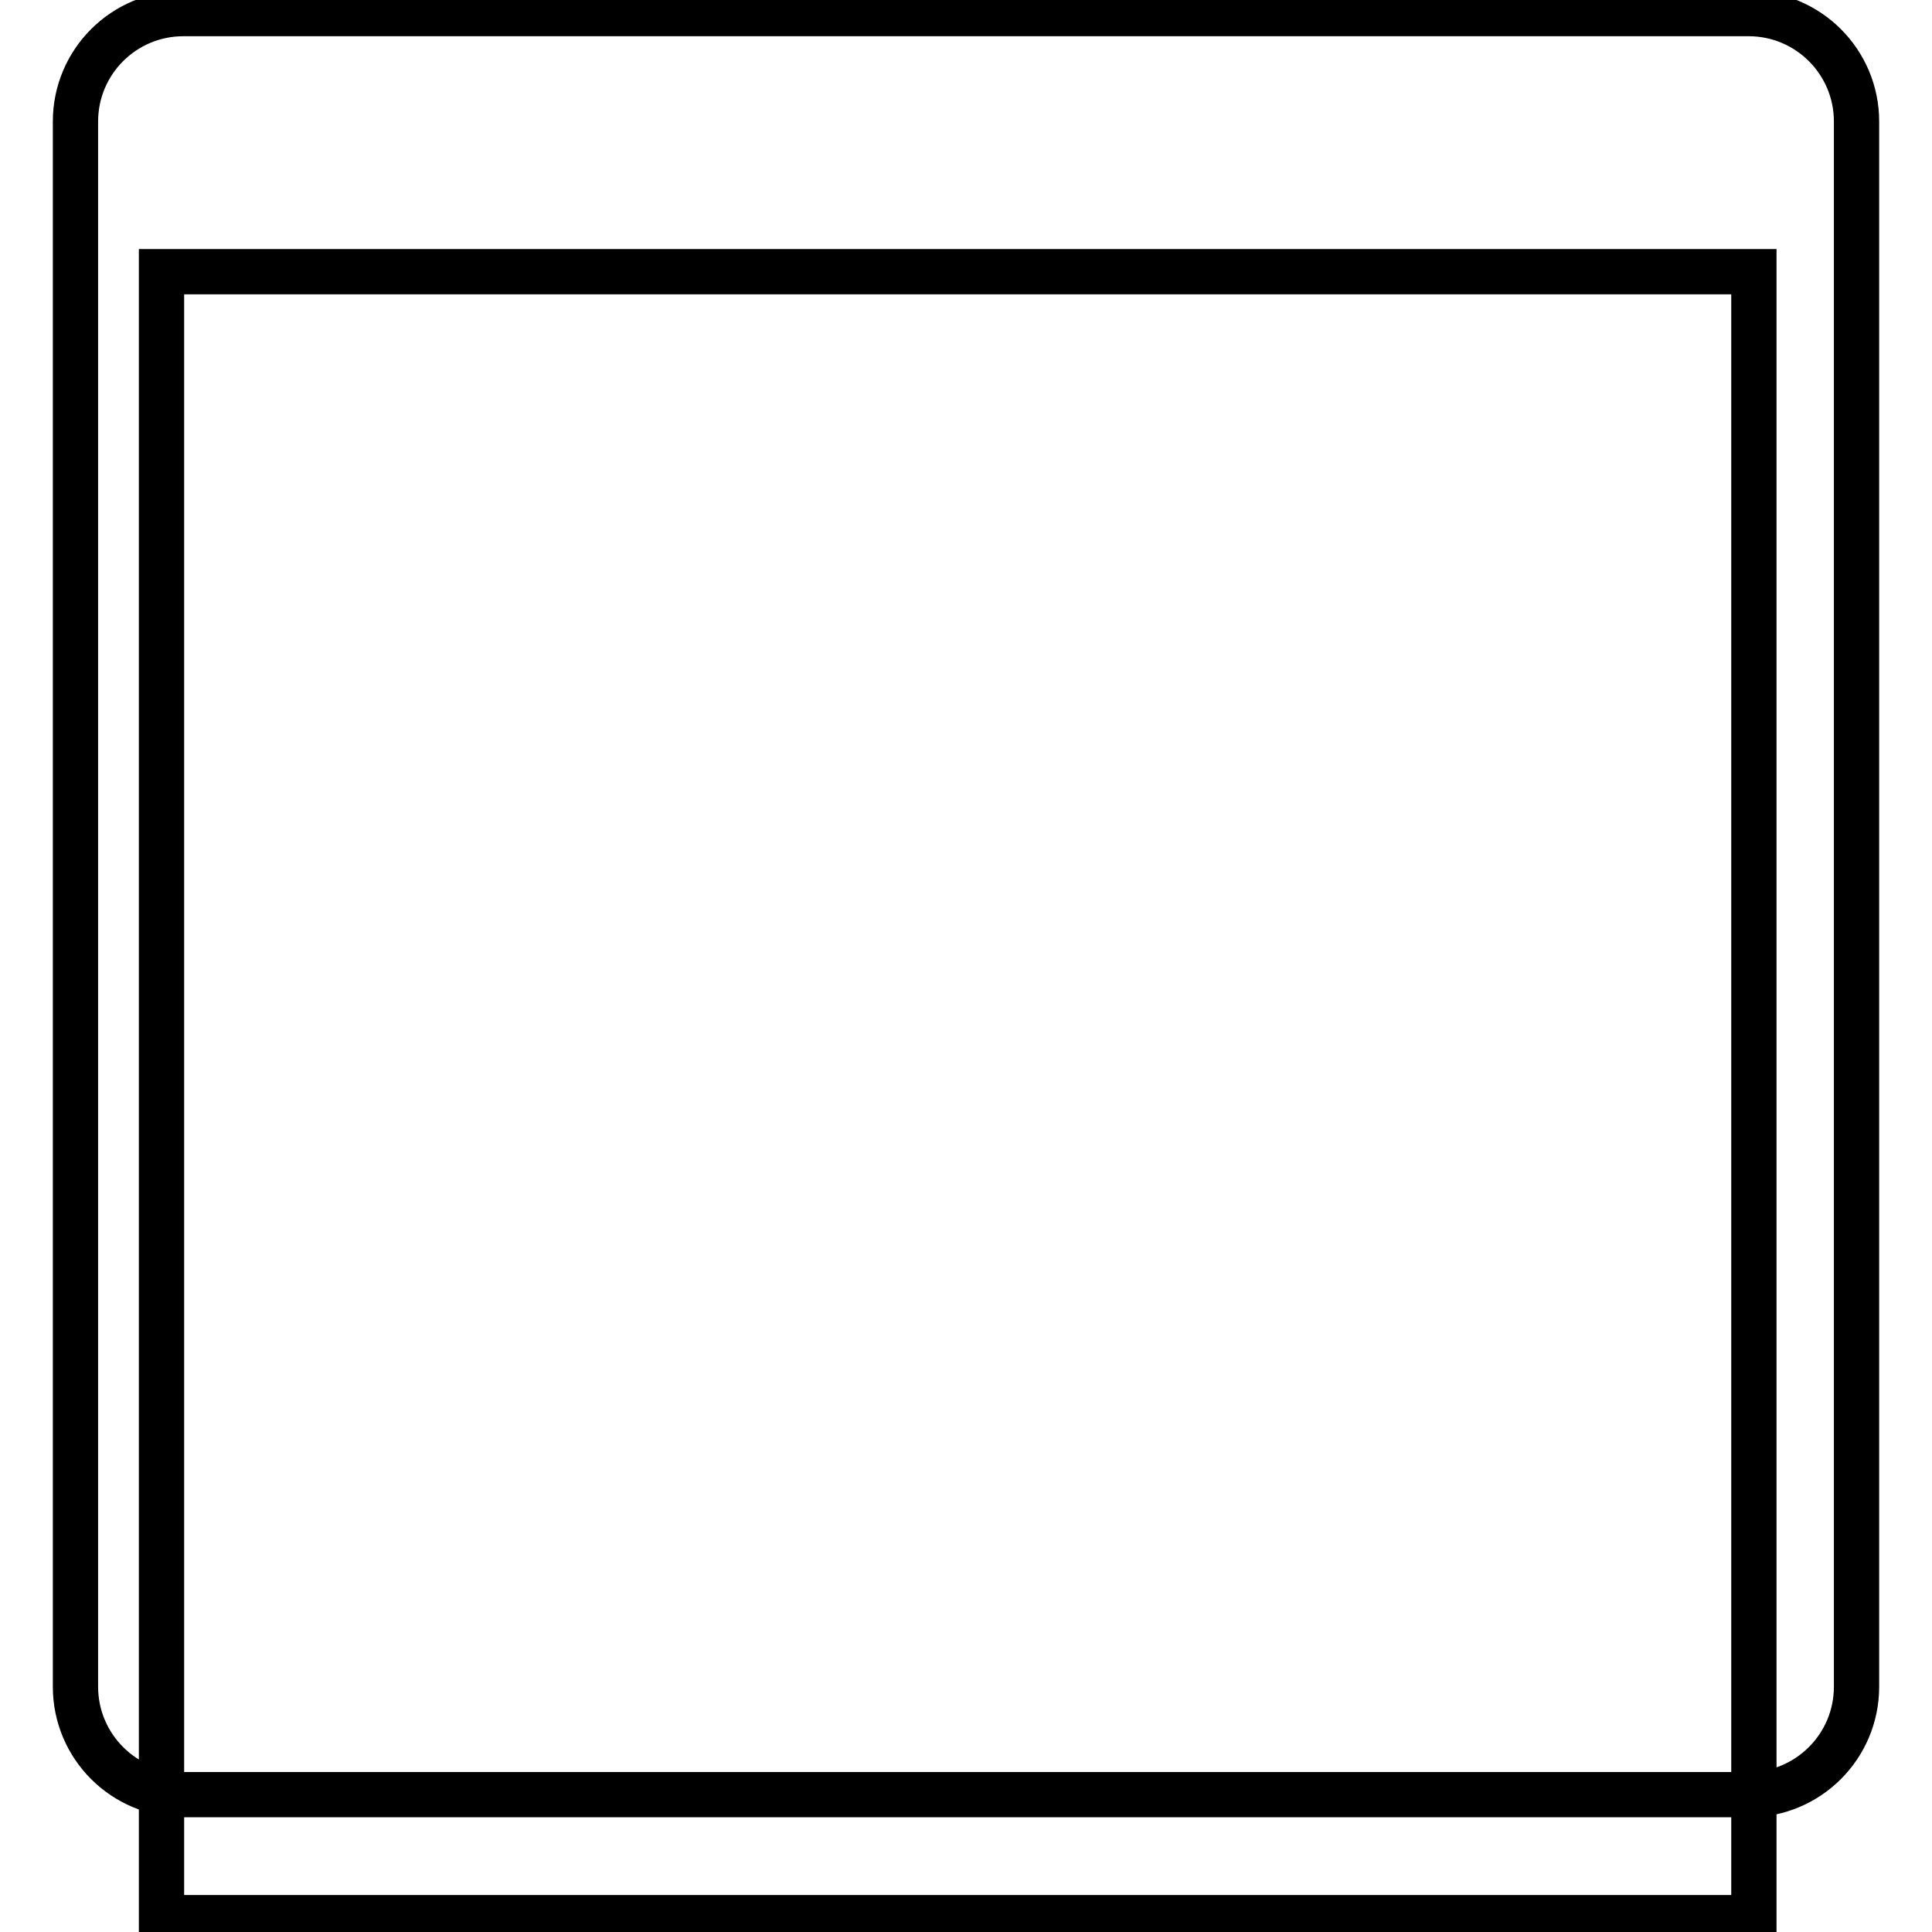
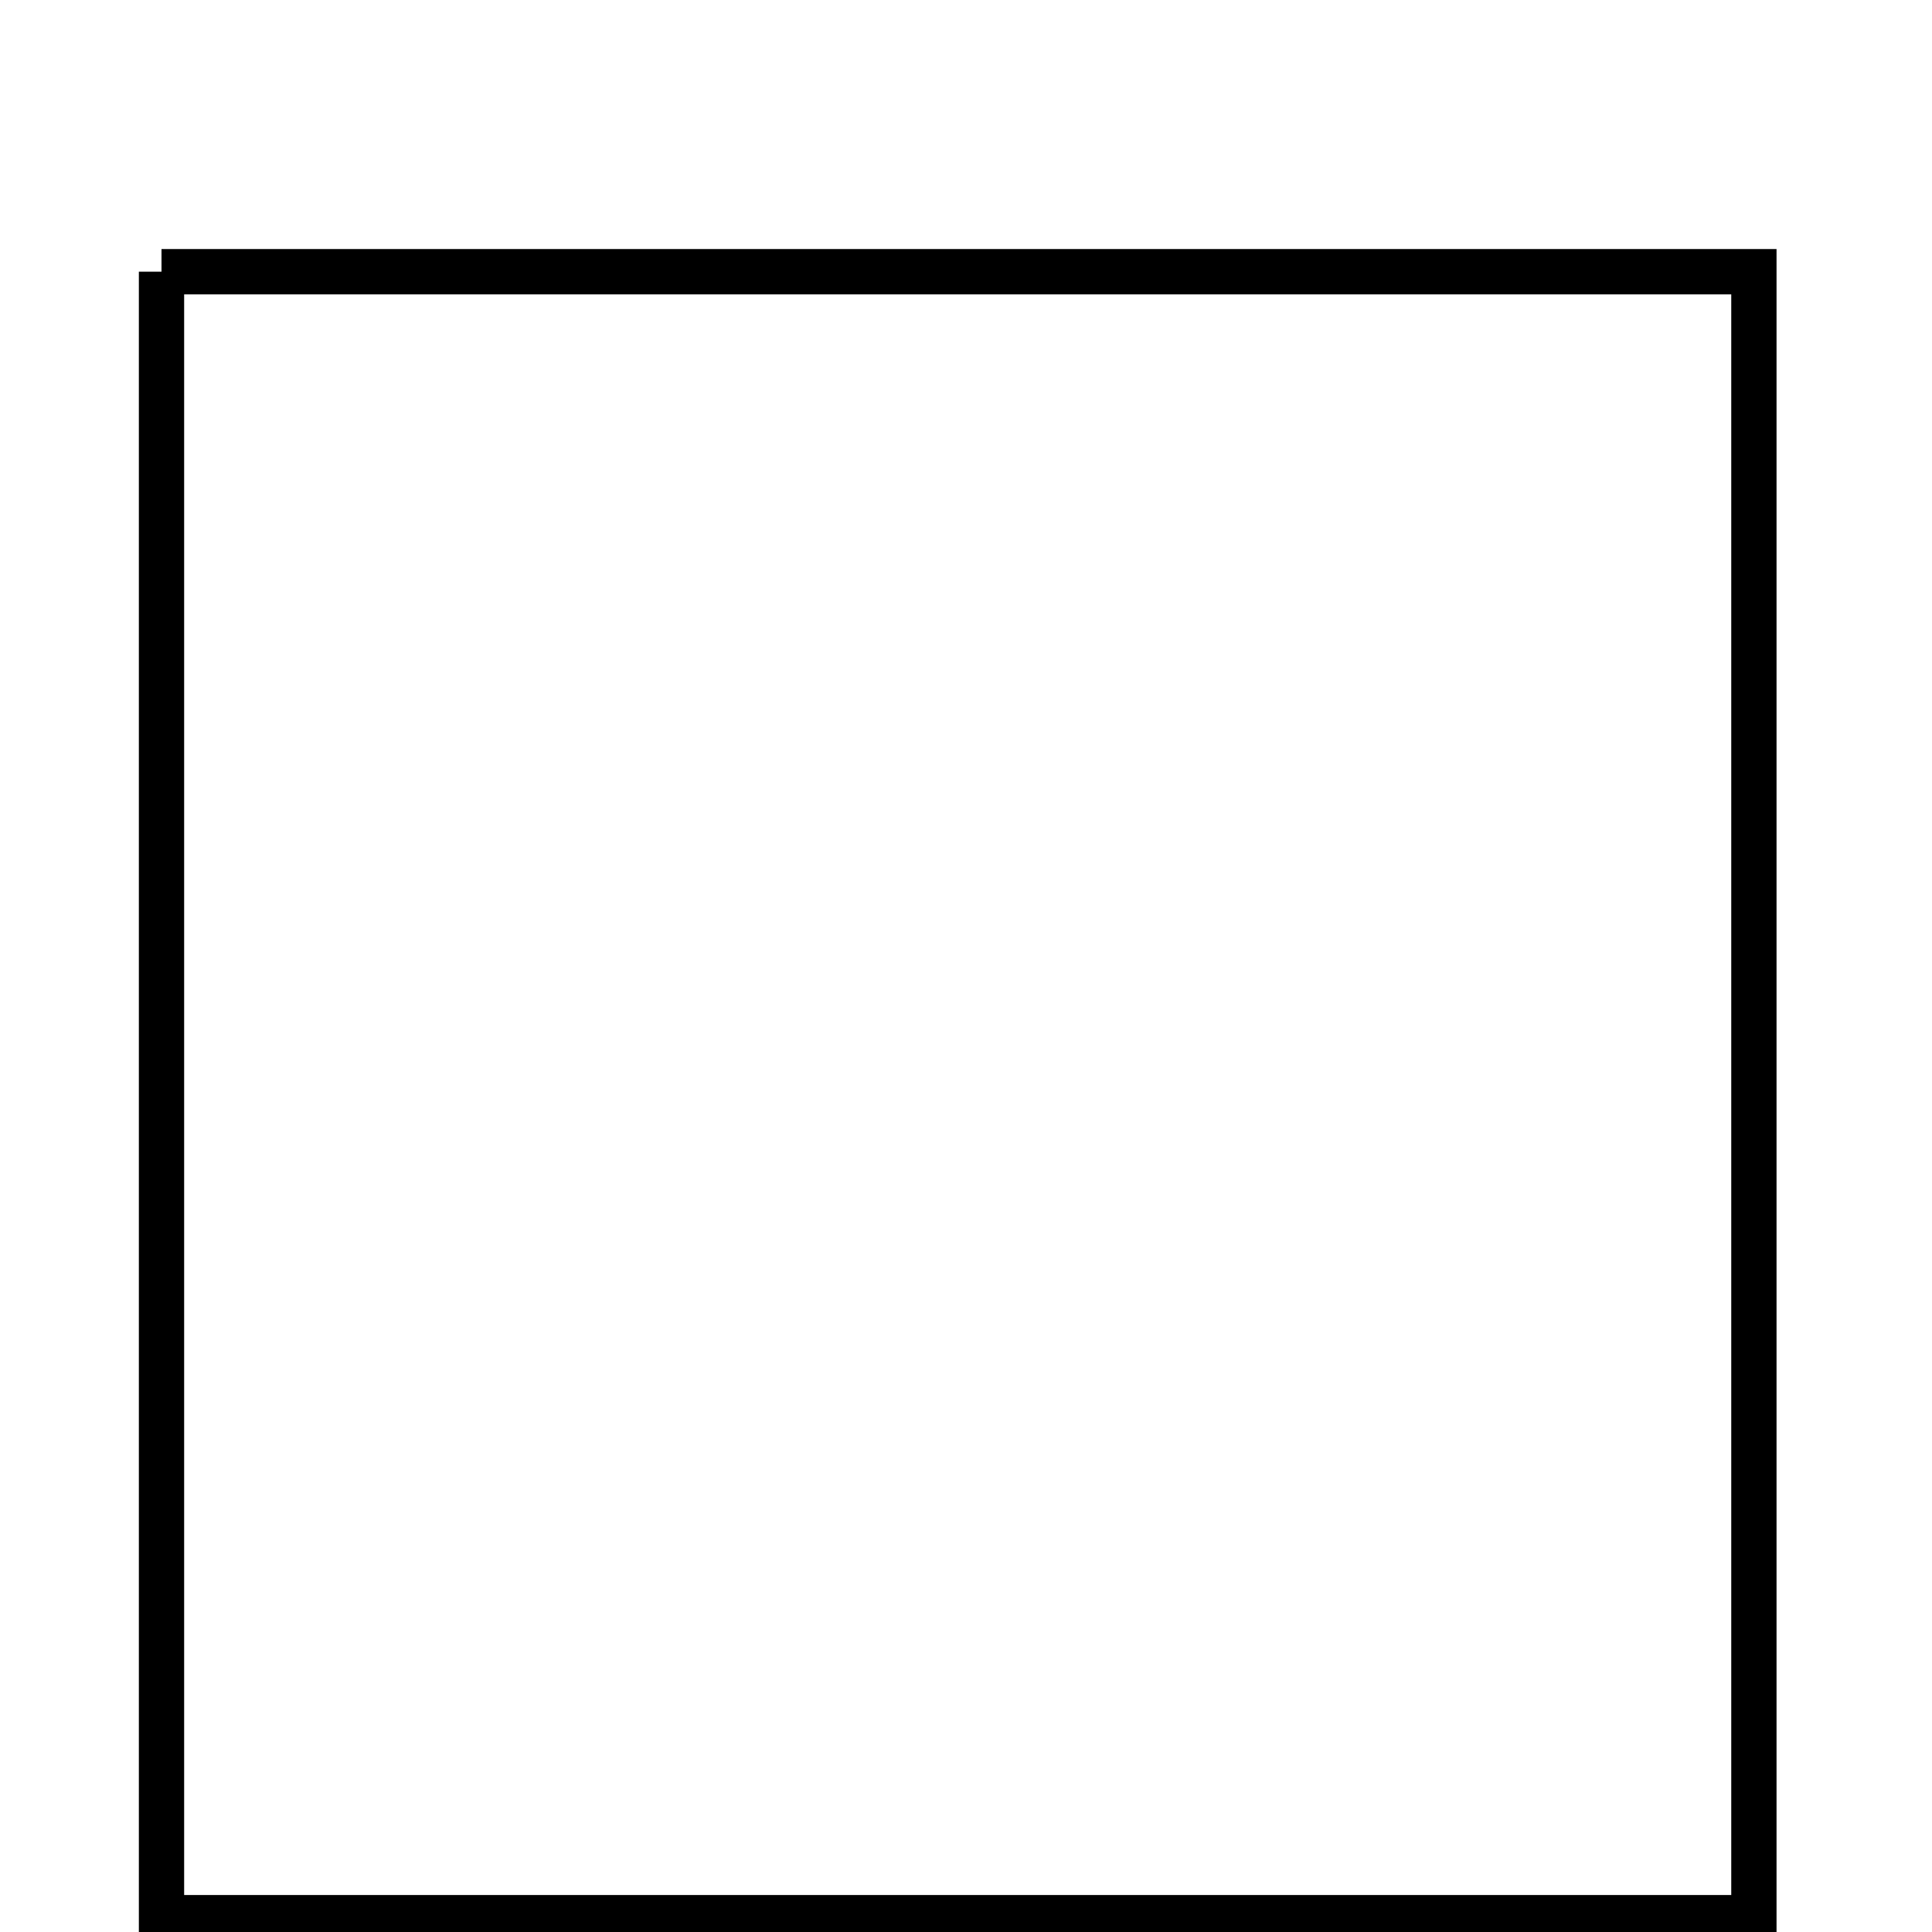
<svg xmlns="http://www.w3.org/2000/svg" version="1.1" x="0px" y="0px" viewBox="0 0 256 256" enable-background="new 0 0 256 256" xml:space="preserve">
  <g>
    <g>
-       <path stroke-width="6" fill-opacity="0" stroke="#000000" d="M246,223.5c0,7.9-6.4,14.3-14.3,14.3H24.3c-7.9,0-14.3-6.4-14.3-14.3V16.1c0-7.9,6.4-14.3,14.3-14.3h207.4c7.9,0,14.3,6.4,14.3,14.3L246,223.5L246,223.5z" />
-       <path stroke-width="6" fill-opacity="0" stroke="#000000" d="M21.4,36h211v218.1h-211V36L21.4,36z" />
+       <path stroke-width="6" fill-opacity="0" stroke="#000000" d="M21.4,36h211v218.1h-211V36L21.4,36" />
    </g>
  </g>
</svg>